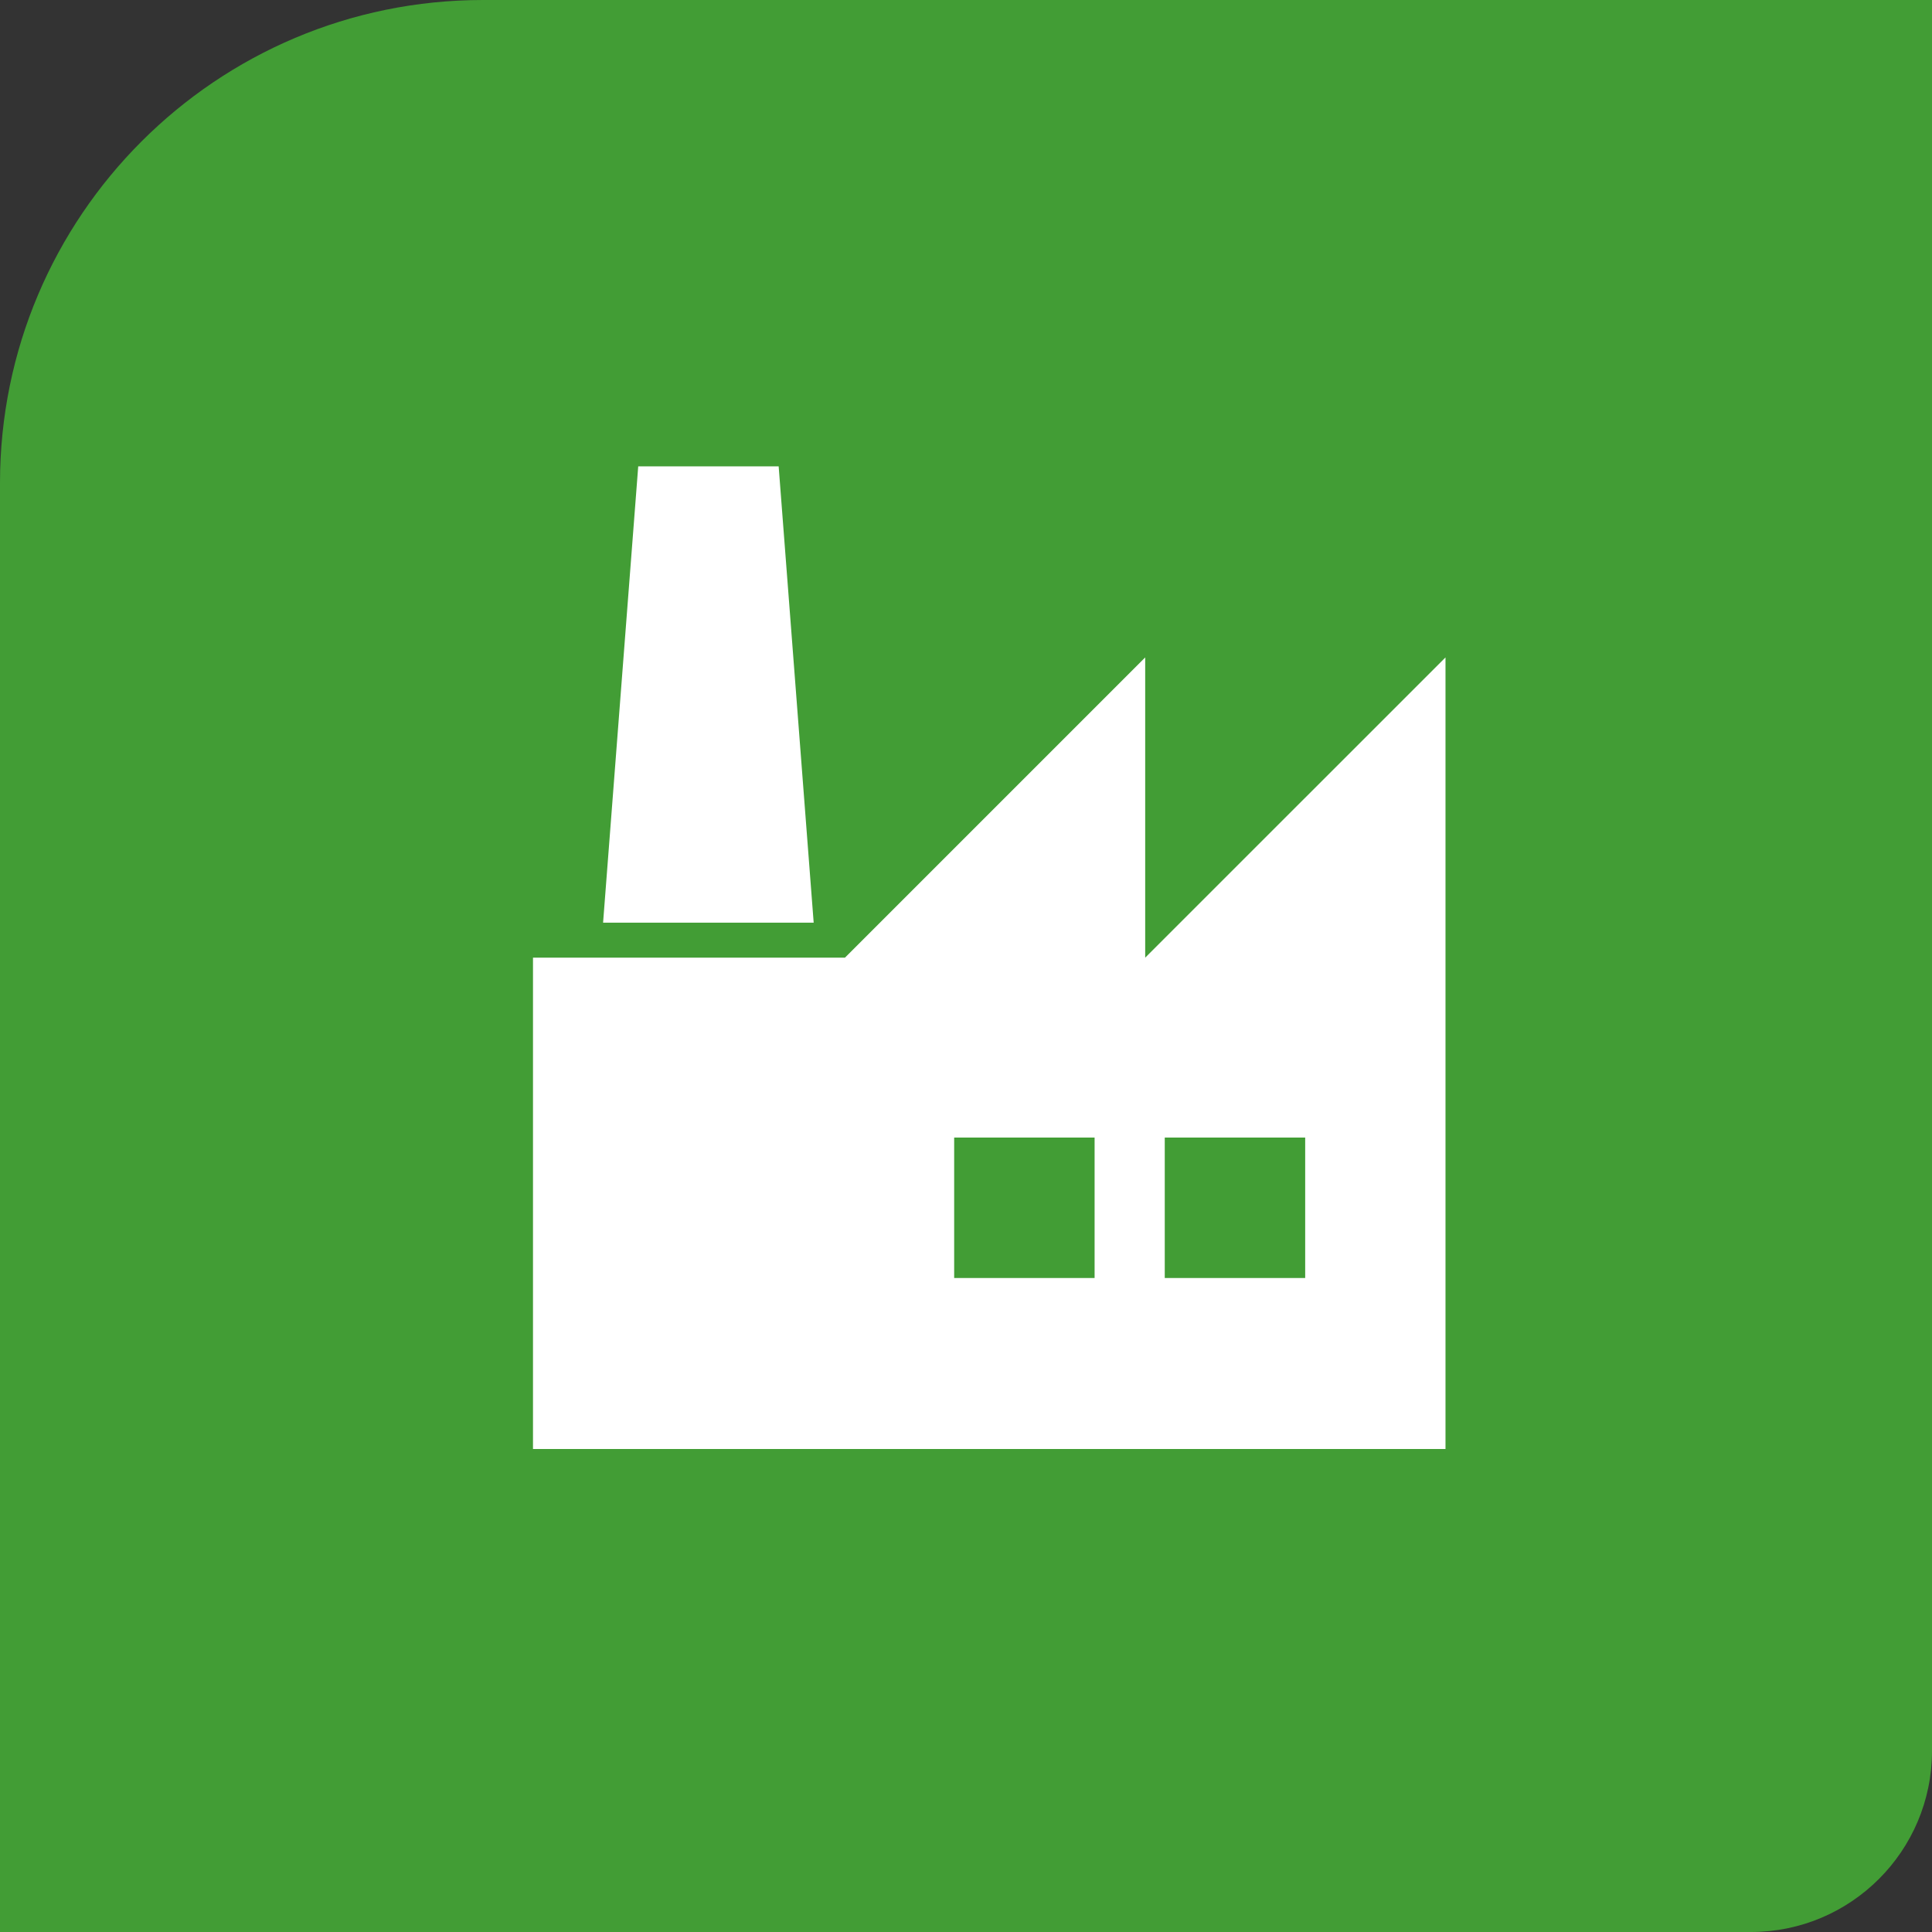
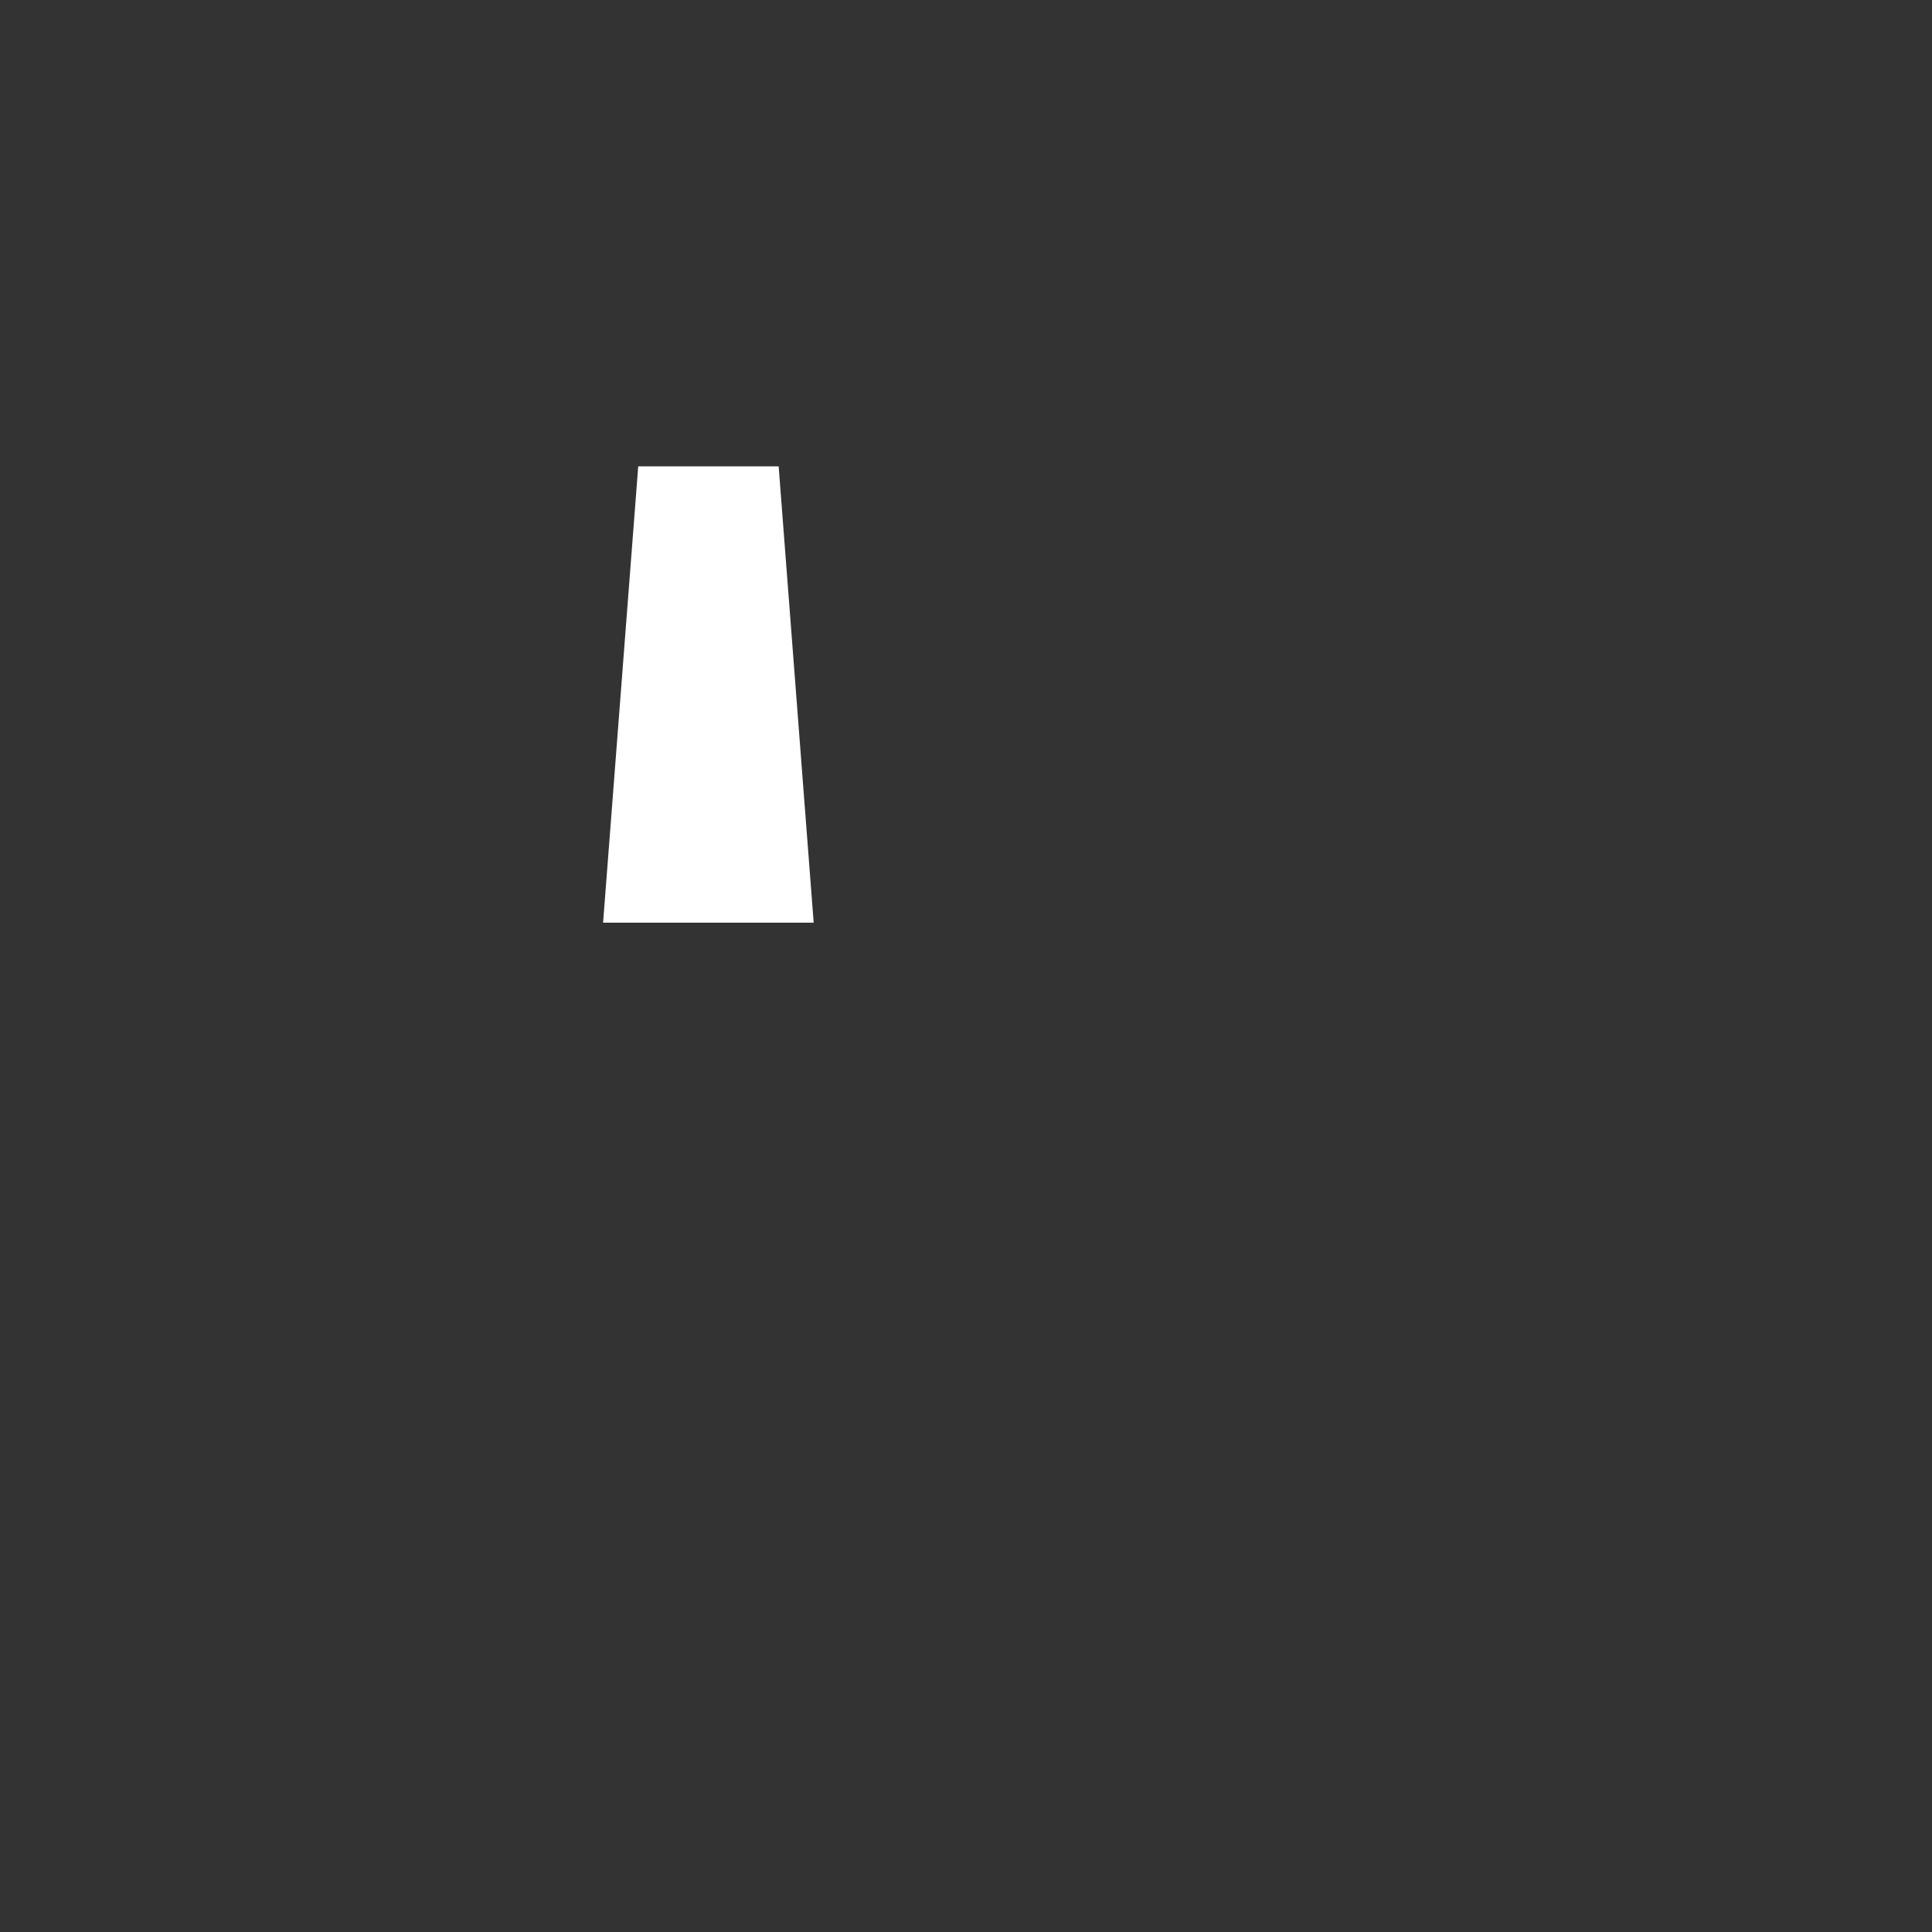
<svg xmlns="http://www.w3.org/2000/svg" width="32" height="32" viewBox="0 0 32 32" fill="none">
  <rect x="0" y="0" width="32" height="32" fill="#333333" stroke="none" />
-   <path d="M0 8C0 3.582 3.582 0 8 0H32V29C32 30.657 30.657 32 29 32H0V8Z" fill="#429D35" />
  <path d="M12.897 7.724L13.477 15.282H9.989L10.571 7.724" fill="white" />
-   <path d="M19.292 21.168H21.618V18.842H19.292V21.168ZM15.804 21.168H18.13V18.842H15.804V21.168ZM8.828 15.862H13.995L18.968 10.889V15.862L23.942 10.889V24H8.828" fill="white" />
</svg>